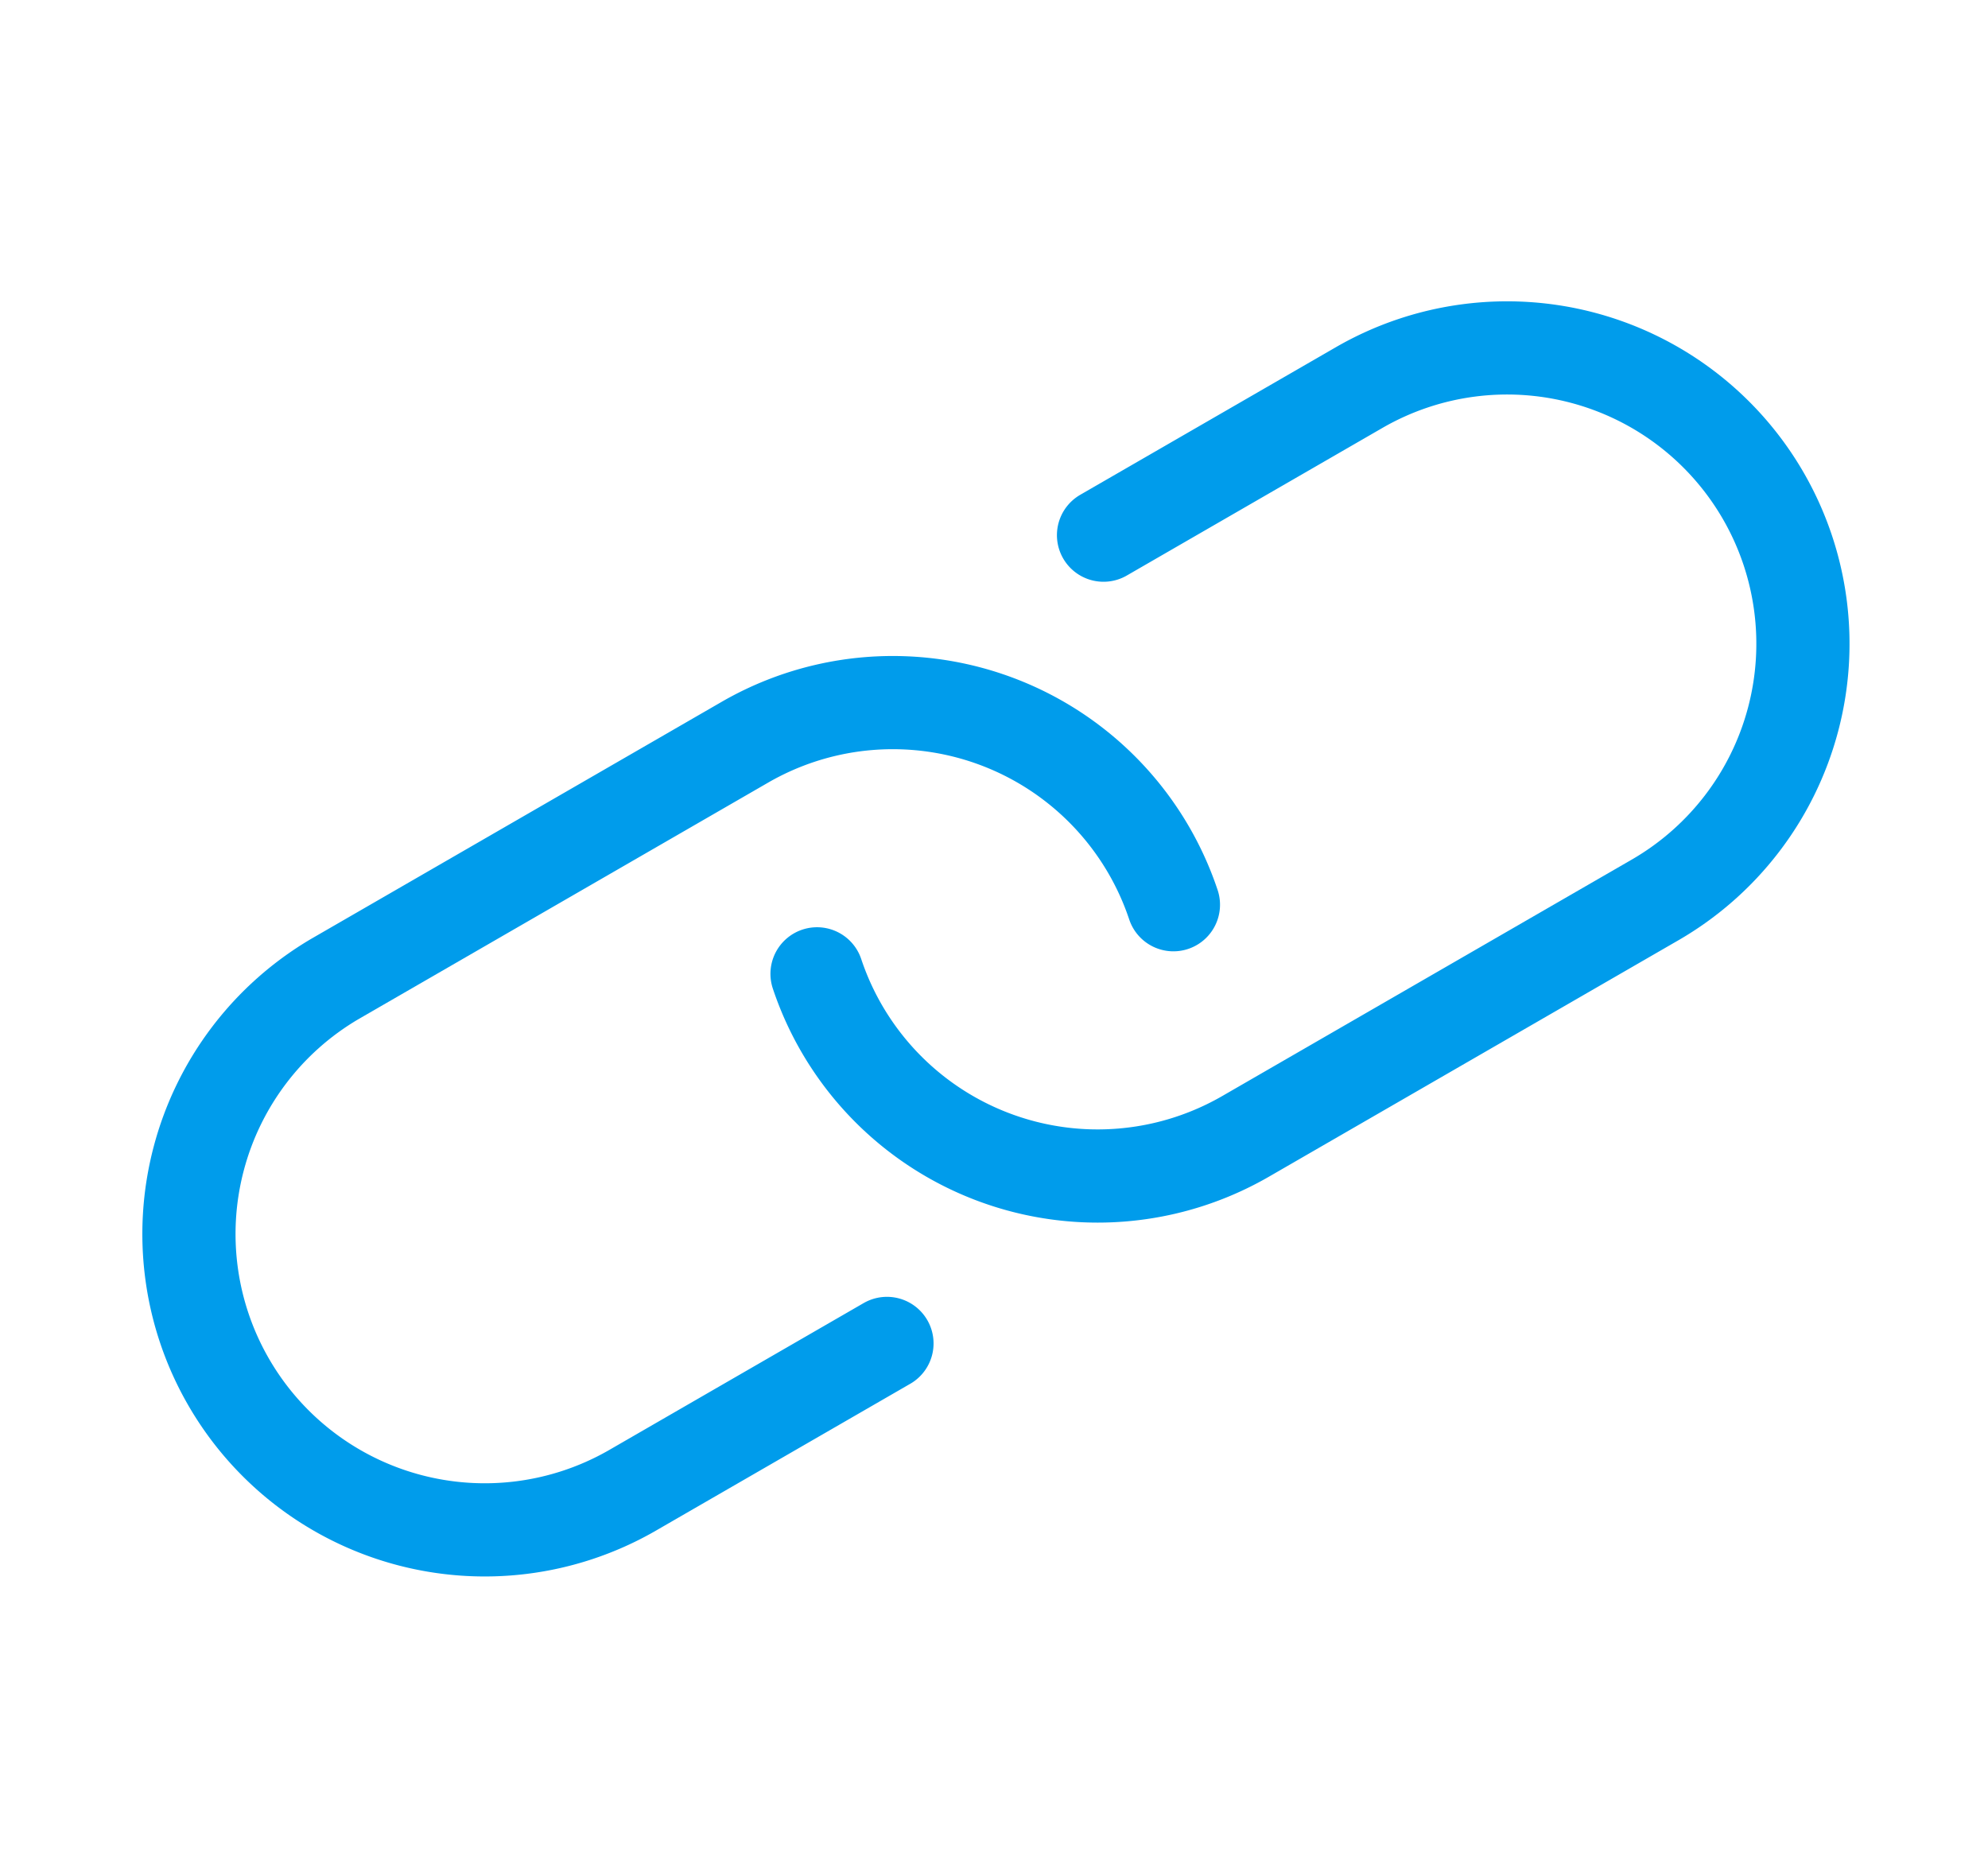
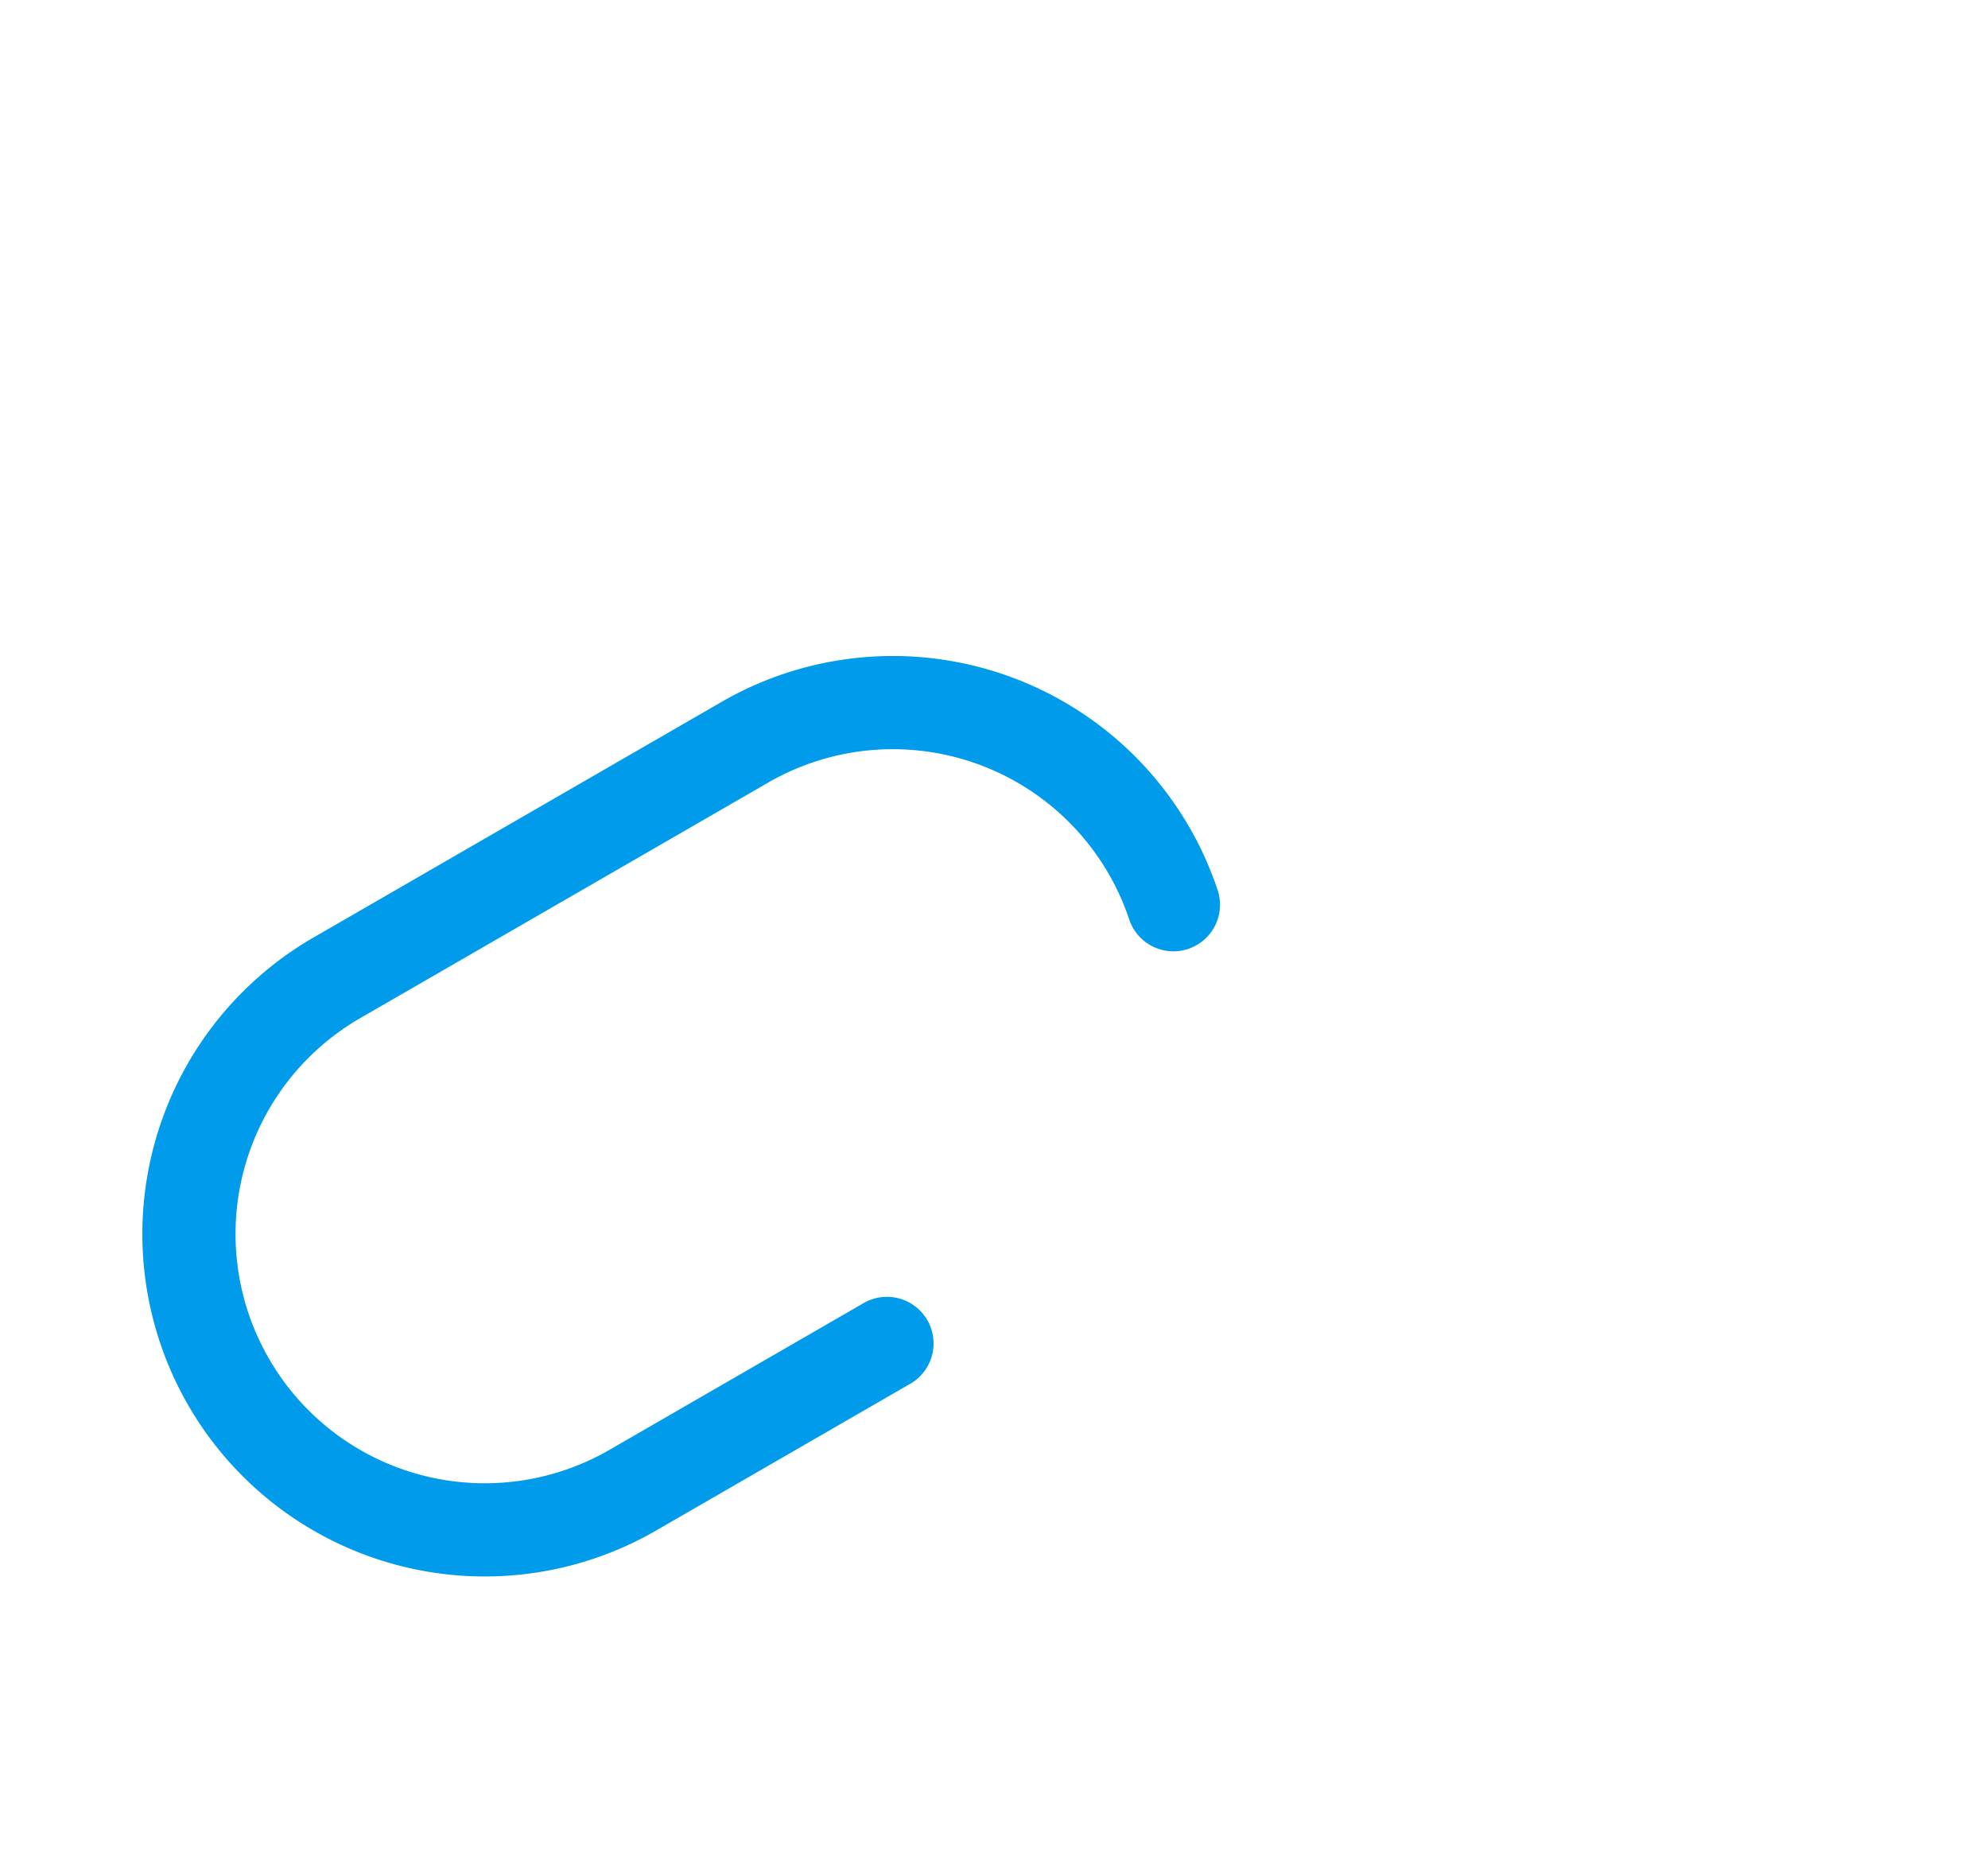
<svg xmlns="http://www.w3.org/2000/svg" width="64" height="60" viewBox="0 0 64 60">
  <g fill="none" fill-rule="evenodd">
    <path d="M2 0h60v60H2z" />
    <g stroke="#009ceb" stroke-linecap="round" stroke-linejoin="round" stroke-width="3">
-       <path d="m35.526 17.228 8.248-4.762a9.524 9.524 0 0 1 9.524 16.496L40.1 36.582a9.524 9.524 0 0 1-13.797-5.232" />
      <path d="m28.554 43.248-8.248 4.762a9.524 9.524 0 0 1-9.523-16.496l13.196-7.619a9.524 9.524 0 0 1 13.797 5.23" />
    </g>
  </g>
</svg>